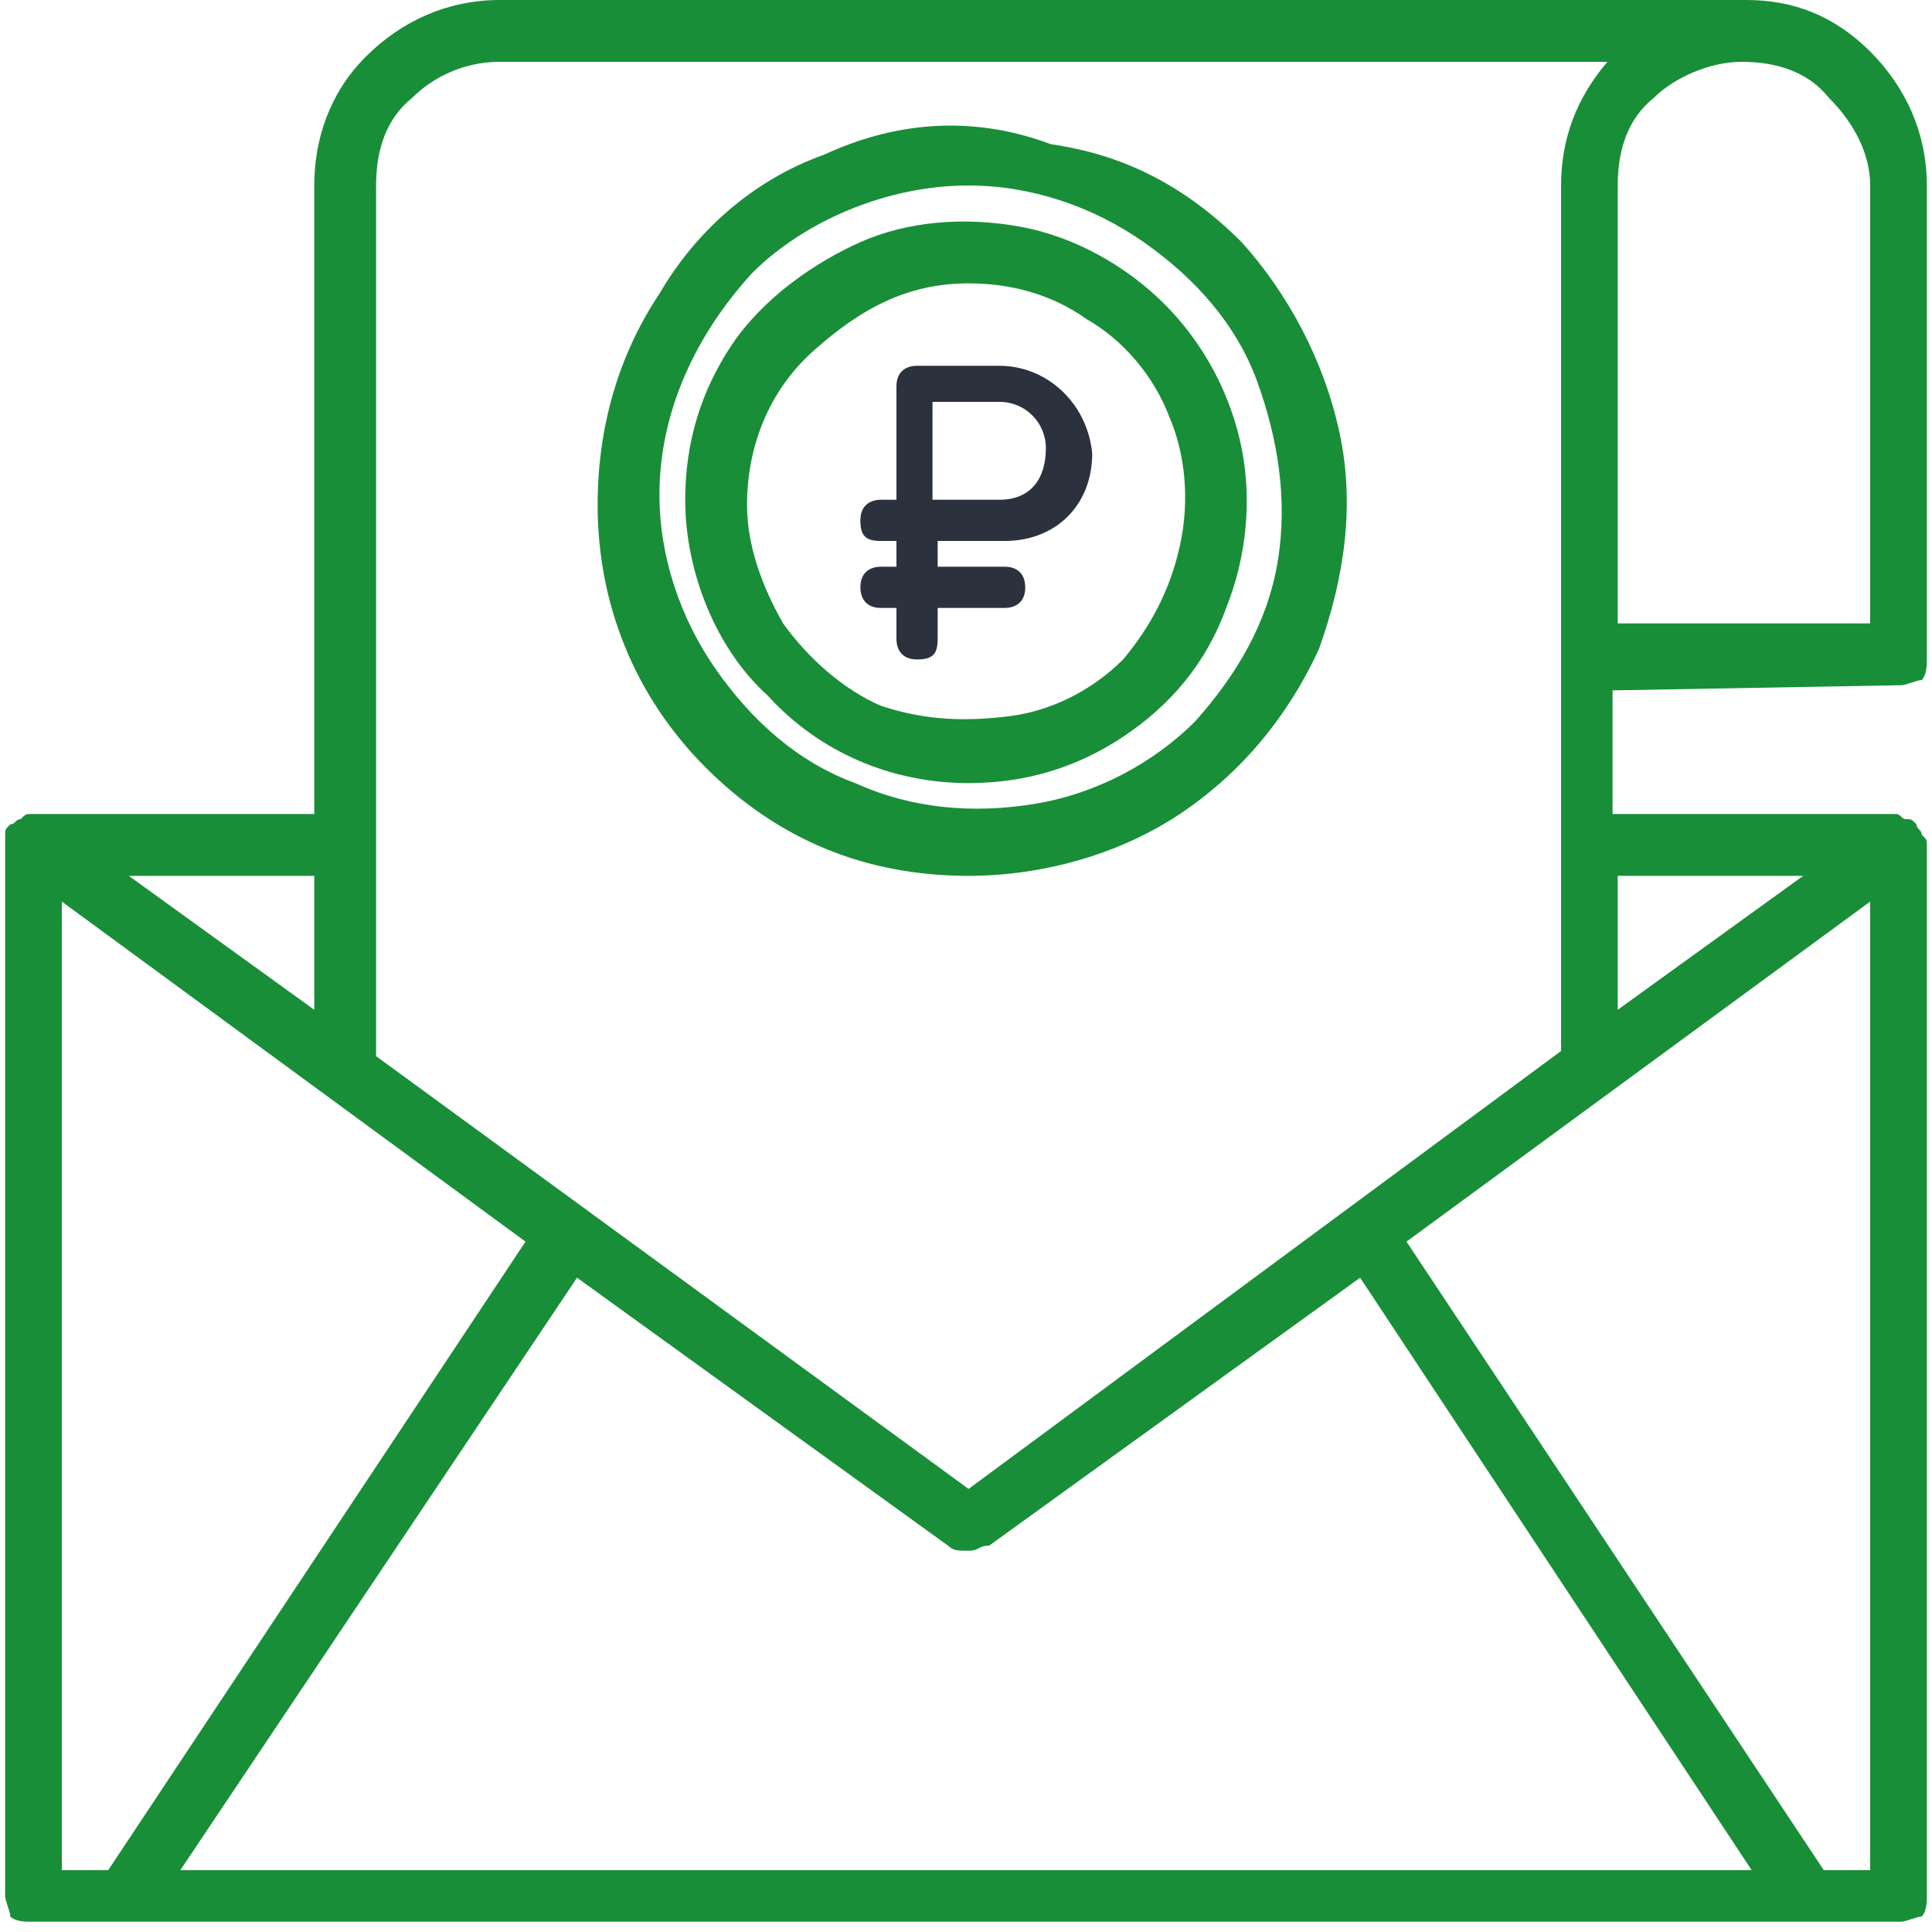
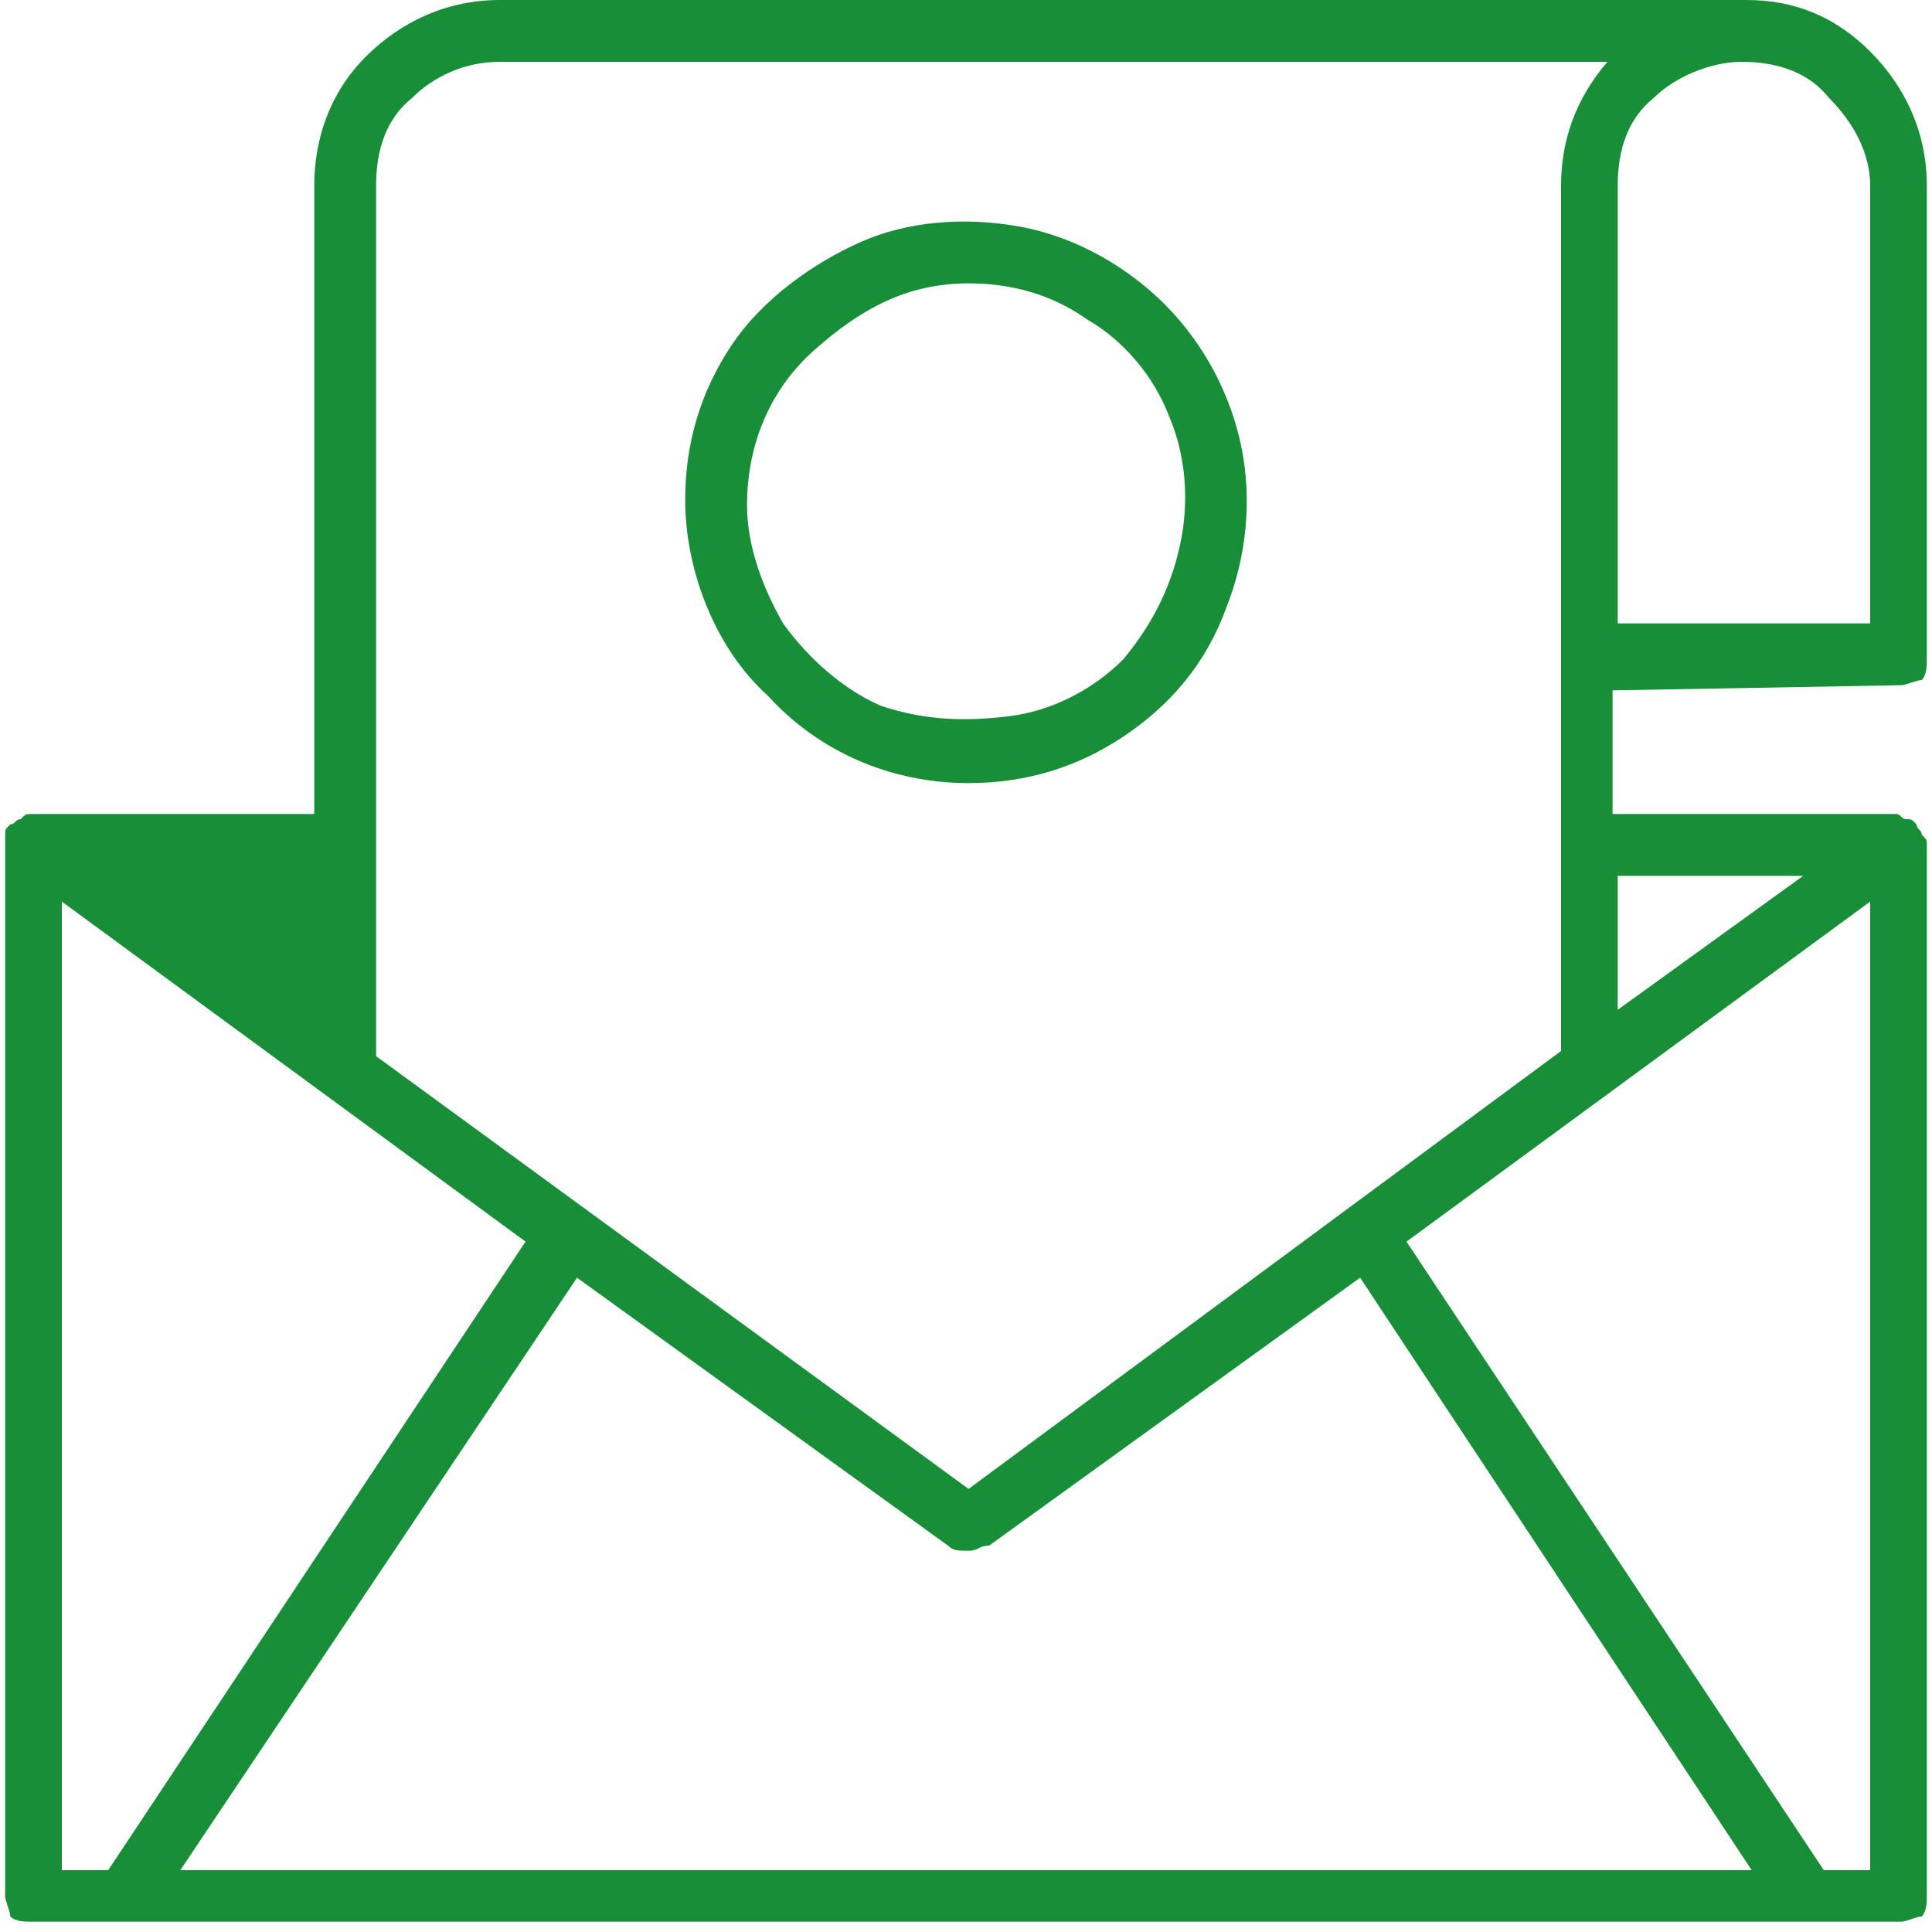
<svg xmlns="http://www.w3.org/2000/svg" version="1.1" id="Слой_1" x="0px" y="0px" viewBox="0 0 37.5 37.5" style="enable-background:new 0 0 37.5 37.5;" xml:space="preserve">
  <style type="text/css">
	.st0{fill:#198E38;}
	.st1{fill:#2B323E;}
</style>
  <g id="Слой_x0020_1">
-     <path class="st0" d="M36.9,13.3c0.1,0,0.3-0.1,0.4-0.1c0.1-0.1,0.1-0.3,0.1-0.4V3.6c0-1-0.4-1.9-1.1-2.6s-1.5-1-2.4-1H9.7   c-1,0-1.9,0.4-2.6,1.1s-1,1.6-1,2.5v12.2H0.6l0,0c-0.1,0-0.1,0-0.2,0.1c-0.1,0-0.1,0.1-0.2,0.1c-0.1,0.1-0.1,0.1-0.1,0.2v0.1v20.5   c0,0.1,0.1,0.3,0.1,0.4c0.1,0.1,0.3,0.1,0.4,0.1h36.3c0.1,0,0.3-0.1,0.4-0.1c0.1-0.1,0.1-0.3,0.1-0.4V16.4c0-0.1,0-0.1-0.1-0.2   c0-0.1-0.1-0.1-0.1-0.2c-0.1-0.1-0.1-0.1-0.2-0.1c-0.1,0-0.1-0.1-0.2-0.1l0,0h-5.5v-2.4L36.9,13.3L36.9,13.3z M31.4,3.6   c0-0.7,0.2-1.3,0.7-1.7c0.4-0.4,1.1-0.7,1.7-0.7c0.7,0,1.3,0.2,1.7,0.7C36,2.4,36.3,3,36.3,3.6v8.5h-4.9V3.6L31.4,3.6z M7.3,3.6   c0-0.7,0.2-1.3,0.7-1.7c0.4-0.4,1-0.7,1.7-0.7h21.5c-0.6,0.7-0.9,1.5-0.9,2.4v16.8l-11.5,8.5L7.3,20.5V3.6L7.3,3.6z M6.1,17v2.6   L2.5,17H6.1z M1.2,36.3V17.5l9,6.6L2.1,36.3H1.2L1.2,36.3z M3.5,36.3l7.7-11.5l7.2,5.2c0.1,0.1,0.2,0.1,0.4,0.1S19,30,19.2,30   l7.2-5.2L34,36.3H3.5L3.5,36.3z M36.3,36.3h-0.9l-8.1-12.2l9-6.6C36.3,17.5,36.3,36.3,36.3,36.3z M35,17l-3.6,2.6V17H35z" />
+     <path class="st0" d="M36.9,13.3c0.1,0,0.3-0.1,0.4-0.1c0.1-0.1,0.1-0.3,0.1-0.4V3.6c0-1-0.4-1.9-1.1-2.6s-1.5-1-2.4-1H9.7   c-1,0-1.9,0.4-2.6,1.1s-1,1.6-1,2.5v12.2H0.6l0,0c-0.1,0-0.1,0-0.2,0.1c-0.1,0-0.1,0.1-0.2,0.1c-0.1,0.1-0.1,0.1-0.1,0.2v0.1v20.5   c0,0.1,0.1,0.3,0.1,0.4c0.1,0.1,0.3,0.1,0.4,0.1h36.3c0.1,0,0.3-0.1,0.4-0.1c0.1-0.1,0.1-0.3,0.1-0.4V16.4c0-0.1,0-0.1-0.1-0.2   c0-0.1-0.1-0.1-0.1-0.2c-0.1-0.1-0.1-0.1-0.2-0.1c-0.1,0-0.1-0.1-0.2-0.1l0,0h-5.5v-2.4L36.9,13.3L36.9,13.3z M31.4,3.6   c0-0.7,0.2-1.3,0.7-1.7c0.4-0.4,1.1-0.7,1.7-0.7c0.7,0,1.3,0.2,1.7,0.7C36,2.4,36.3,3,36.3,3.6v8.5h-4.9V3.6L31.4,3.6z M7.3,3.6   c0-0.7,0.2-1.3,0.7-1.7c0.4-0.4,1-0.7,1.7-0.7h21.5c-0.6,0.7-0.9,1.5-0.9,2.4v16.8l-11.5,8.5L7.3,20.5V3.6L7.3,3.6z M6.1,17L2.5,17H6.1z M1.2,36.3V17.5l9,6.6L2.1,36.3H1.2L1.2,36.3z M3.5,36.3l7.7-11.5l7.2,5.2c0.1,0.1,0.2,0.1,0.4,0.1S19,30,19.2,30   l7.2-5.2L34,36.3H3.5L3.5,36.3z M36.3,36.3h-0.9l-8.1-12.2l9-6.6C36.3,17.5,36.3,36.3,36.3,36.3z M35,17l-3.6,2.6V17H35z" />
    <path class="st0" d="M18.8,15.2c1.1,0,2.1-0.3,3-0.9c0.9-0.6,1.6-1.4,2-2.5c0.4-1,0.5-2.1,0.3-3.1s-0.7-2-1.5-2.8   c-0.7-0.7-1.7-1.3-2.8-1.5c-1.1-0.2-2.2-0.1-3.1,0.3s-1.9,1.1-2.5,2s-0.9,1.9-0.9,3c0,1.4,0.6,2.9,1.6,3.8   C15.9,14.6,17.3,15.2,18.8,15.2L18.8,15.2z M18.8,5.5c0.8,0,1.6,0.2,2.3,0.7c0.7,0.4,1.3,1.1,1.6,1.9c0.3,0.7,0.4,1.6,0.2,2.5   s-0.6,1.6-1.1,2.2c-0.6,0.6-1.4,1-2.2,1.1C18.8,14,18,14,17.1,13.7c-0.7-0.3-1.4-0.9-1.9-1.6c-0.4-0.7-0.7-1.5-0.7-2.3   c0-1.1,0.4-2.2,1.3-3C16.7,6,17.6,5.5,18.8,5.5L18.8,5.5z" />
-     <path class="st0" d="M18.8,17c1.4,0,2.9-0.4,4.1-1.2s2.1-1.9,2.7-3.2c0.5-1.4,0.7-2.8,0.4-4.2c-0.3-1.4-1-2.7-1.9-3.7   C23,3.6,21.8,3,20.4,2.8C18.8,2.2,17.3,2.4,16,3c-1.4,0.5-2.5,1.5-3.2,2.7c-0.8,1.2-1.2,2.6-1.2,4.1c0,1.9,0.7,3.7,2.1,5.1   S16.8,17,18.8,17L18.8,17z M18.8,3.6c1.2,0,2.4,0.4,3.4,1.1s1.8,1.6,2.2,2.7c0.4,1.1,0.6,2.3,0.4,3.5S24,13.1,23.2,14   c-0.8,0.8-1.9,1.4-3.1,1.6c-1.2,0.2-2.4,0.1-3.5-0.4c-1.1-0.4-2-1.2-2.7-2.2s-1.1-2.2-1.1-3.4c0-1.6,0.7-3.1,1.8-4.3   C15.6,4.3,17.2,3.6,18.8,3.6L18.8,3.6z" />
  </g>
-   <path class="st1" d="M19.4,7.1h-1.6c-0.2,0-0.4,0.1-0.4,0.4v2.2h-0.3c-0.2,0-0.4,0.1-0.4,0.4s0.1,0.4,0.4,0.4h0.3V11h-0.3  c-0.2,0-0.4,0.1-0.4,0.4c0,0.2,0.1,0.4,0.4,0.4h0.3v0.6c0,0.2,0.1,0.4,0.4,0.4s0.4-0.1,0.4-0.4v-0.6h1.3c0.2,0,0.4-0.1,0.4-0.4  c0-0.2-0.1-0.4-0.4-0.4h-1.3v-0.5h1.3c1,0,1.7-0.7,1.7-1.7C21.1,7.8,20.3,7.1,19.4,7.1z M19.4,9.7h-1.3V7.8h1.3  c0.5,0,0.9,0.4,0.9,0.9C20.3,9.3,20,9.7,19.4,9.7z" />
</svg>